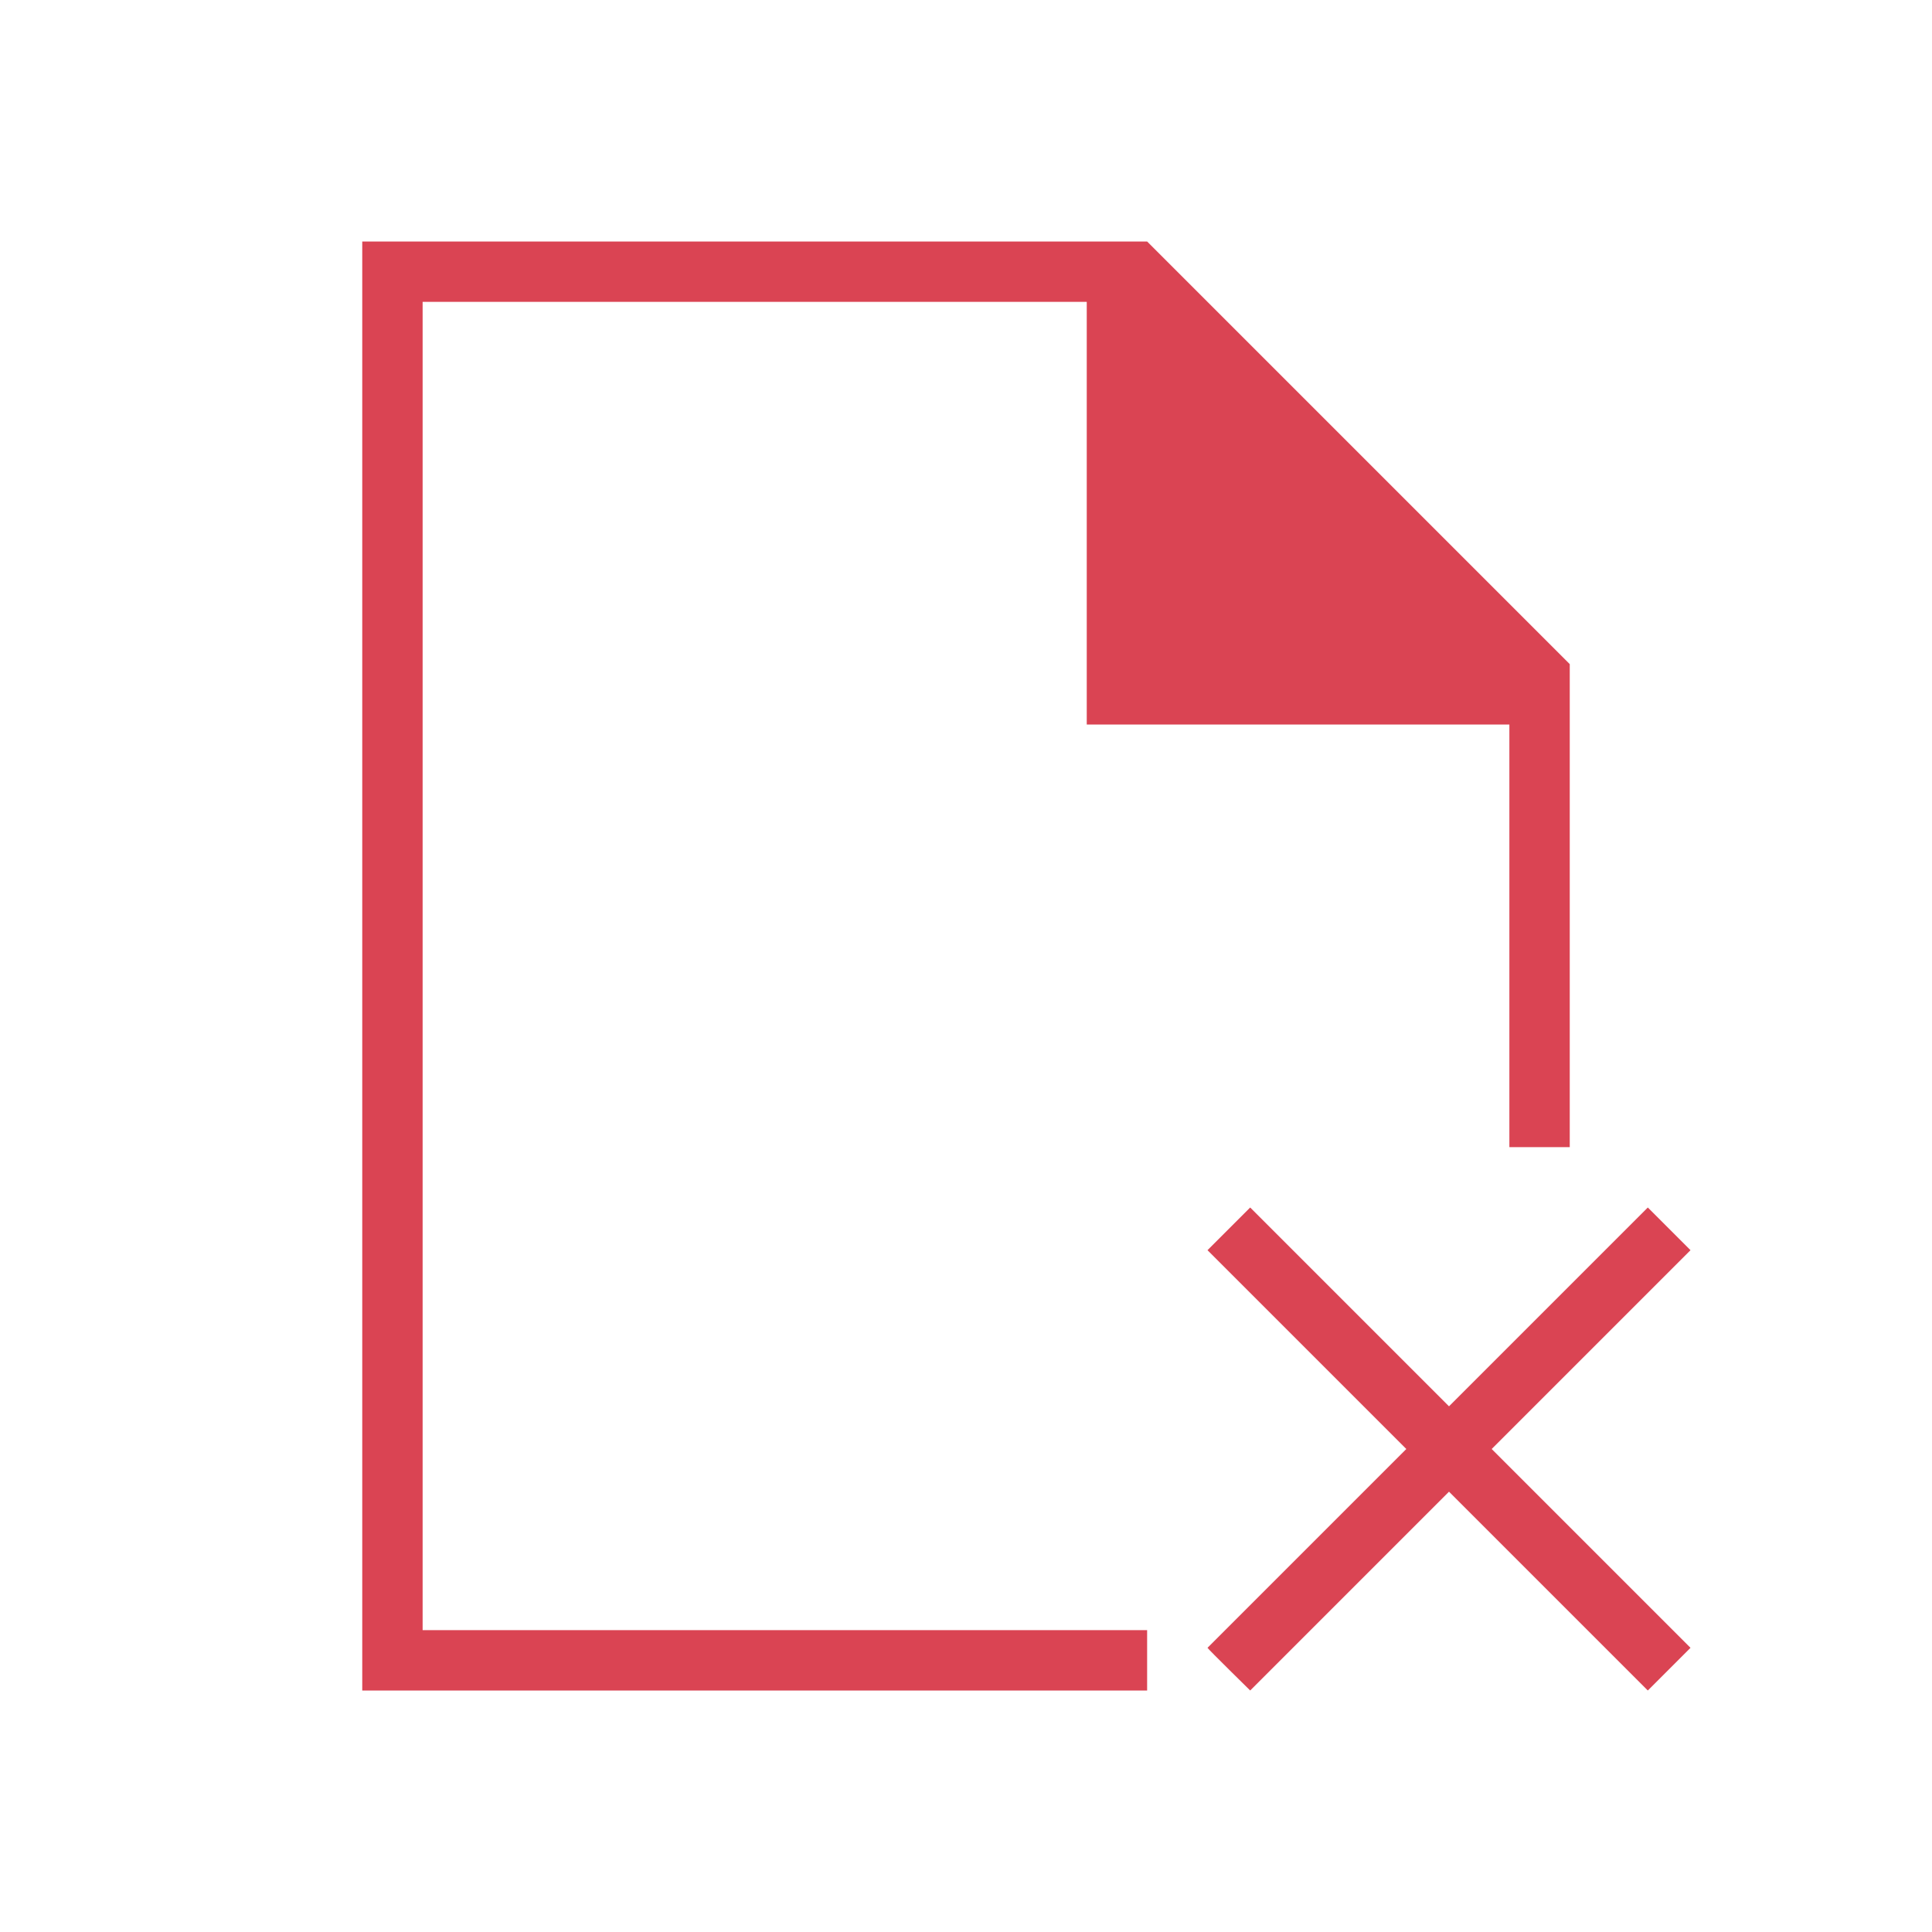
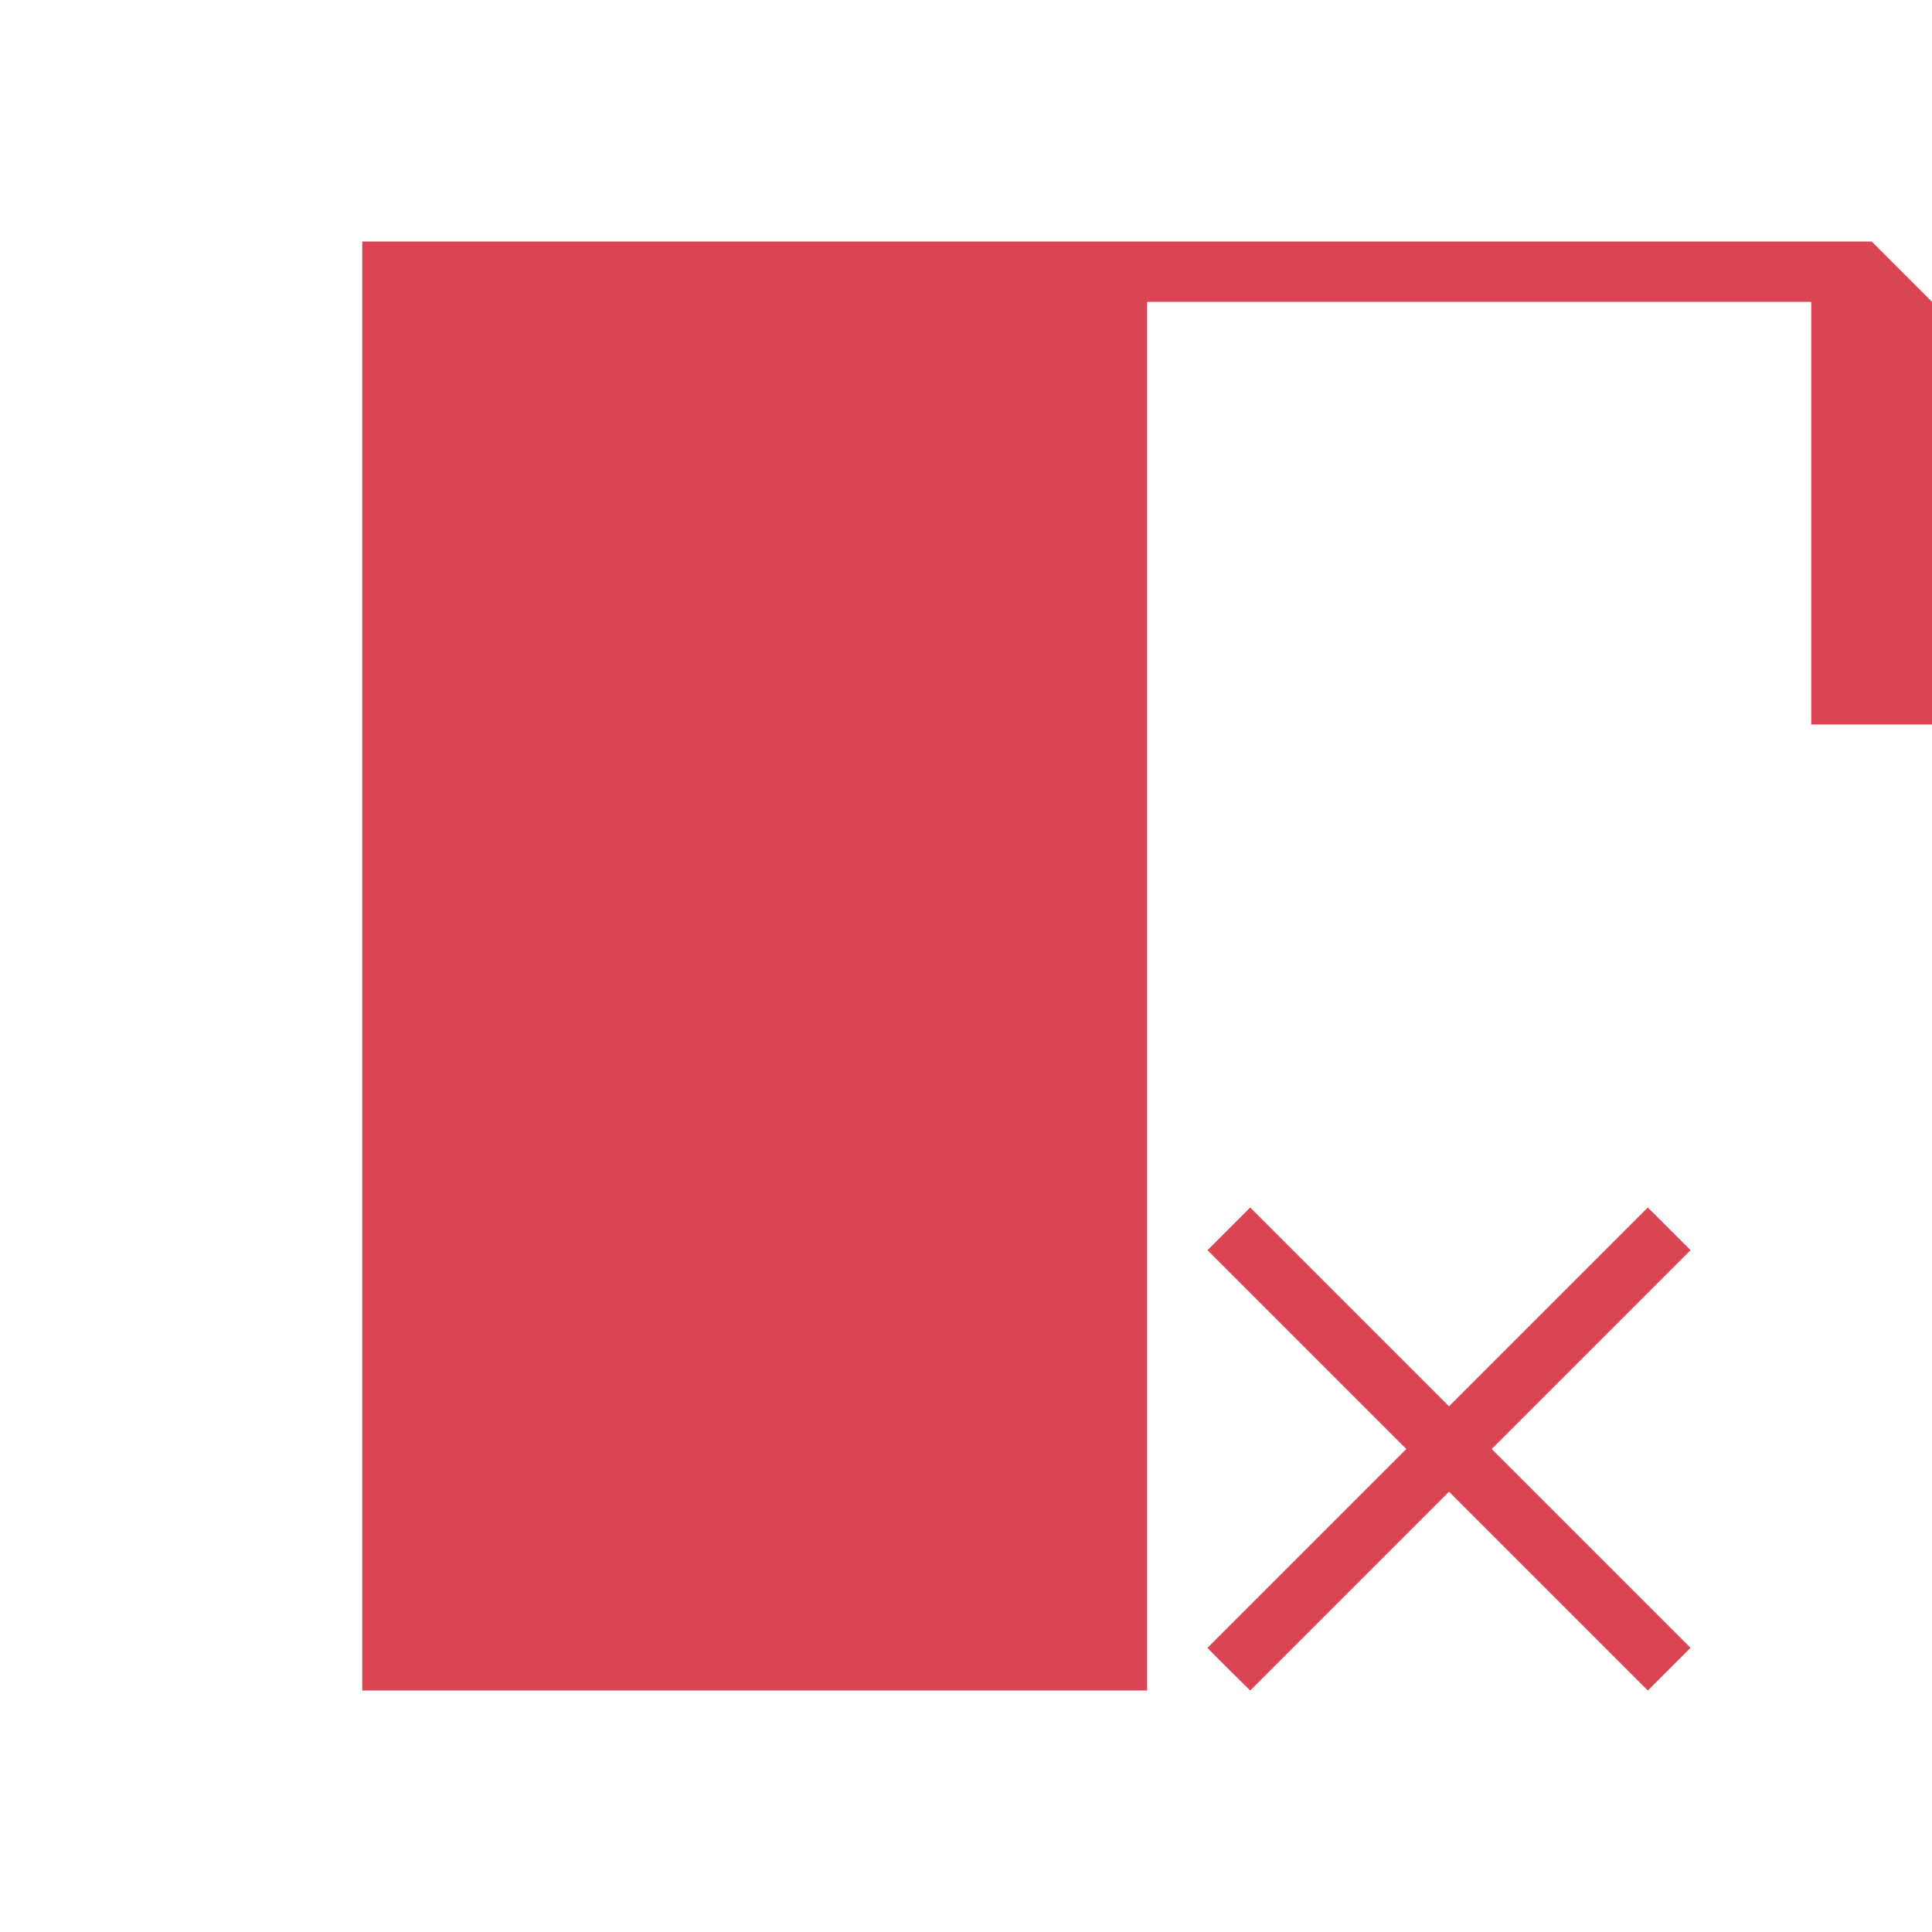
<svg xmlns="http://www.w3.org/2000/svg" viewBox="0 0 32 32">
-   <path d="m6 4v24h13v-1h-12v-22h11v7h7v7h1v-7-1l-7-7h-1zm14.707 16-.707.707 3.293 3.293-3.293 3.293c.013.025.707.707.707.707l3.293-3.293 3.293 3.293.707-.707-3.293-3.293 3.293-3.293-.707-.707-3.293 3.293z" fill="#da4453" />
+   <path d="m6 4v24h13v-1v-22h11v7h7v7h1v-7-1l-7-7h-1zm14.707 16-.707.707 3.293 3.293-3.293 3.293c.013.025.707.707.707.707l3.293-3.293 3.293 3.293.707-.707-3.293-3.293 3.293-3.293-.707-.707-3.293 3.293z" fill="#da4453" />
</svg>